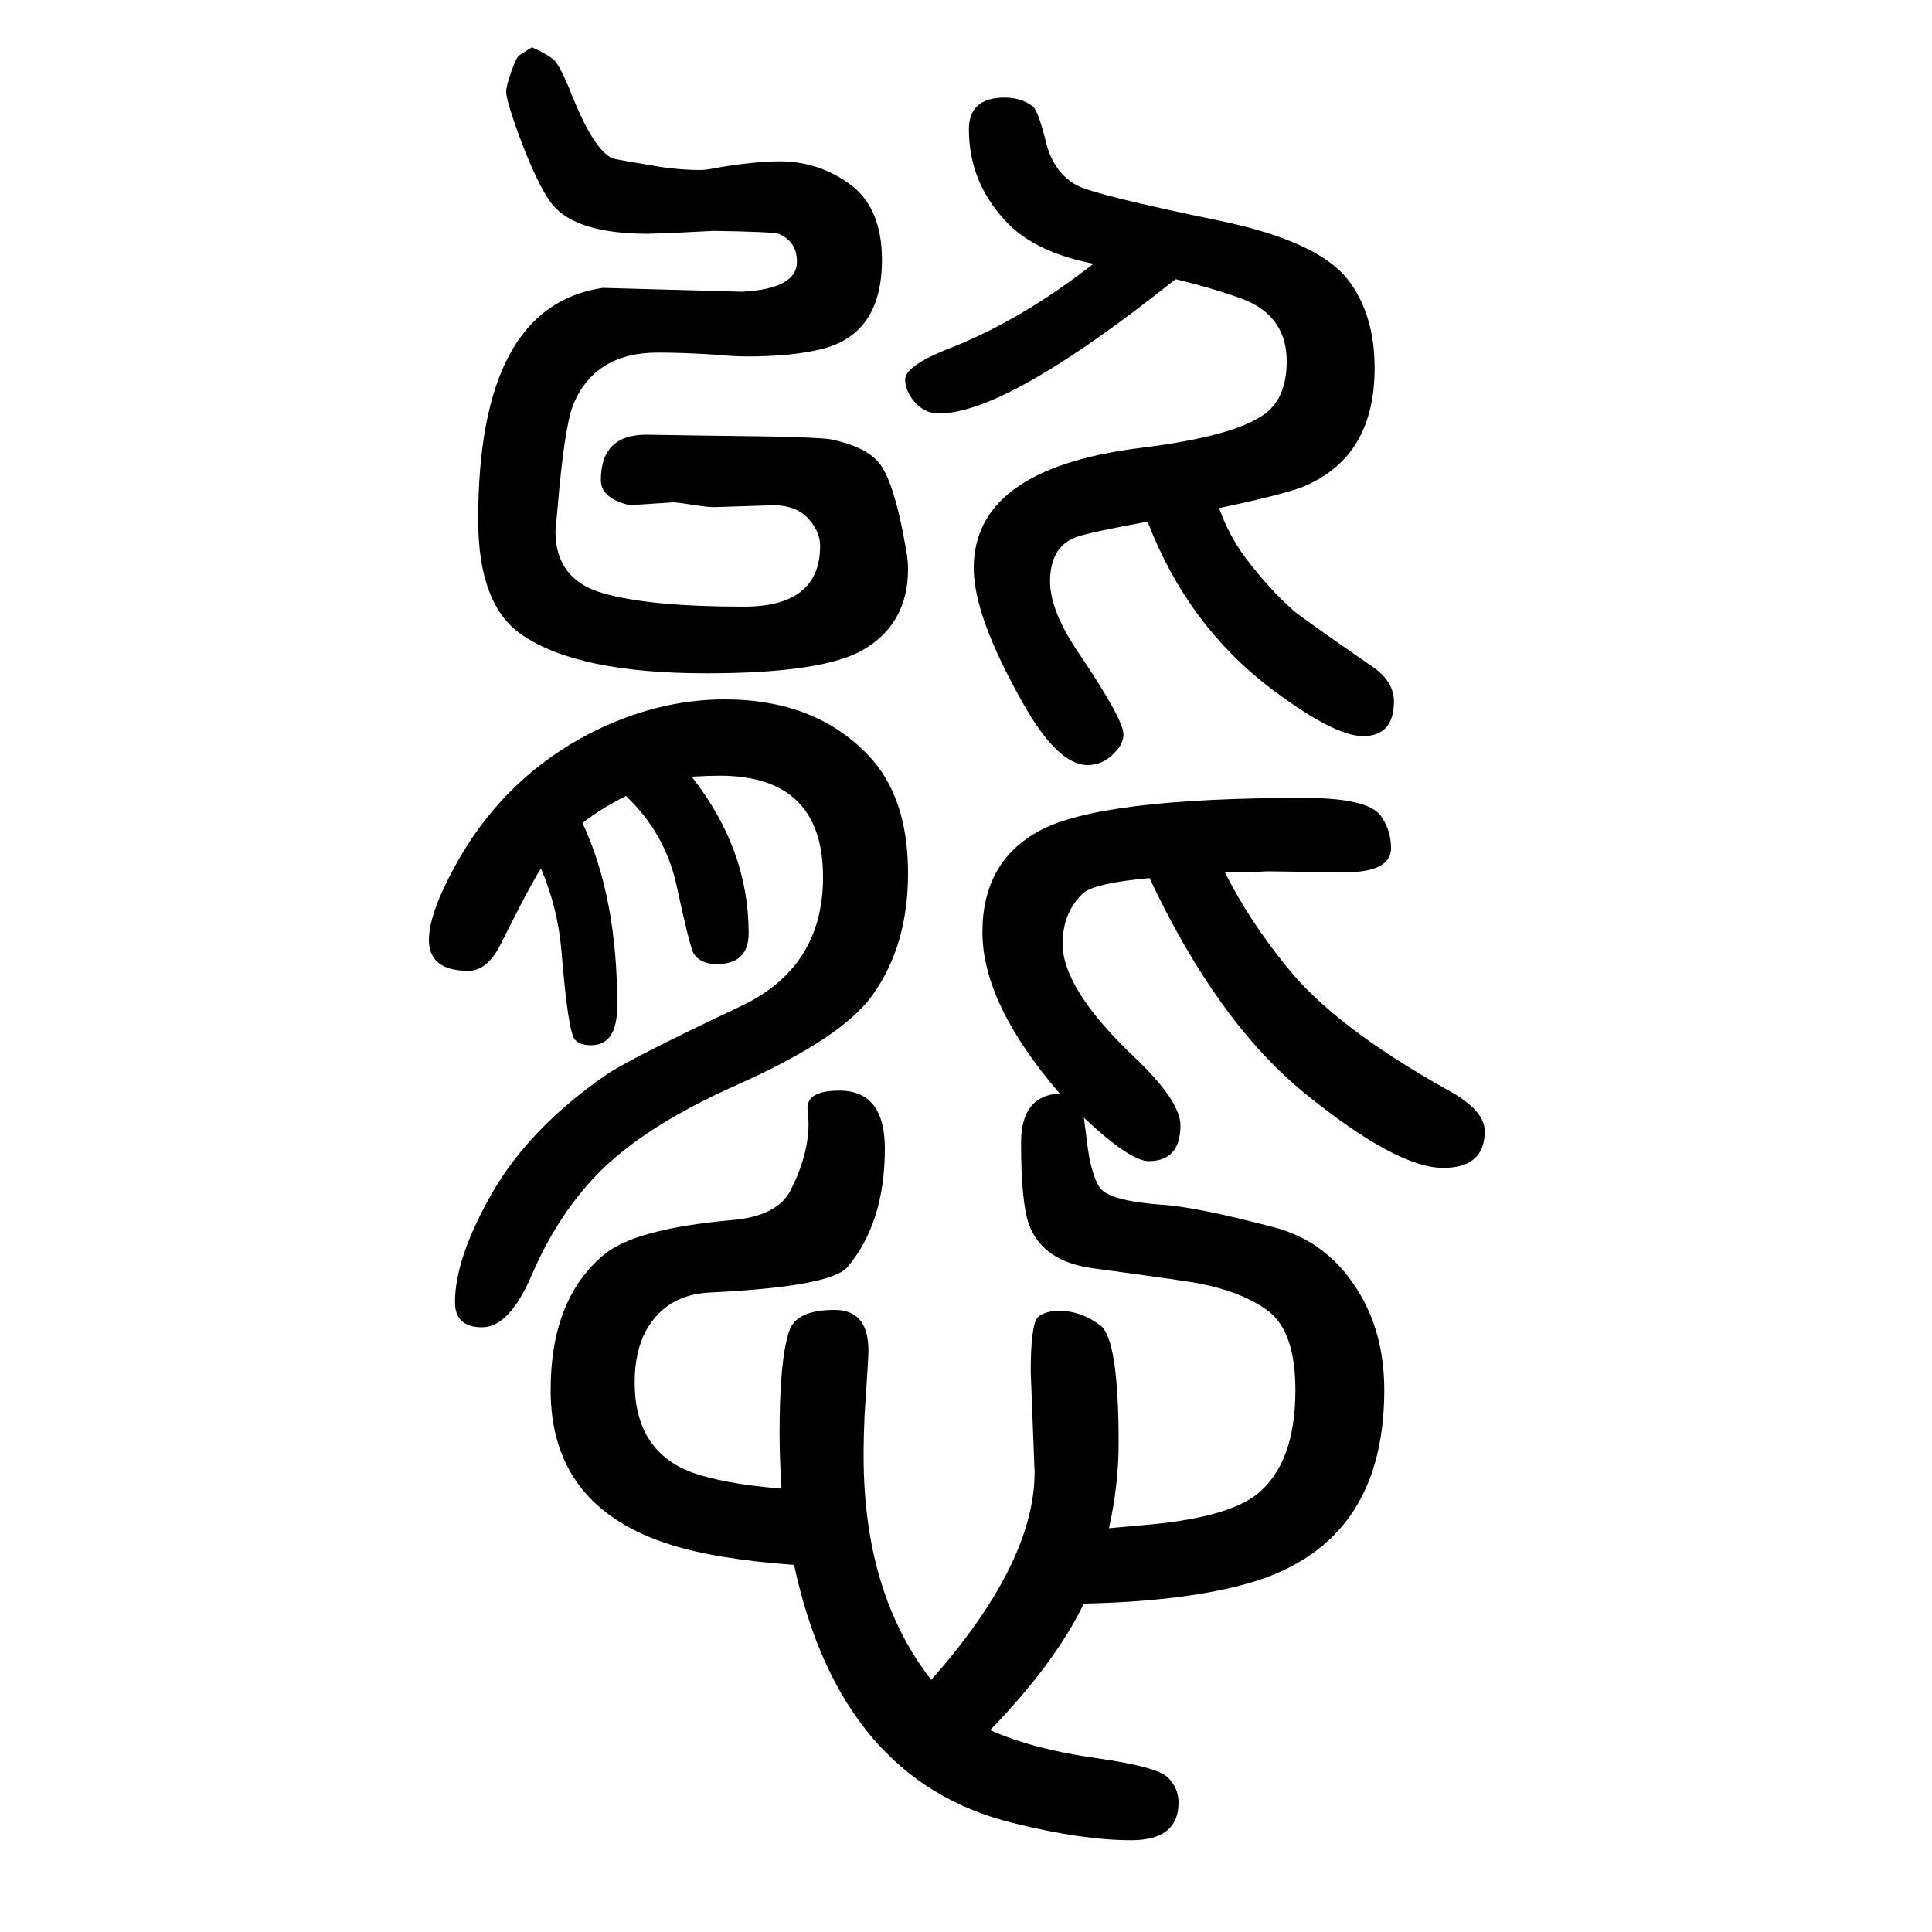
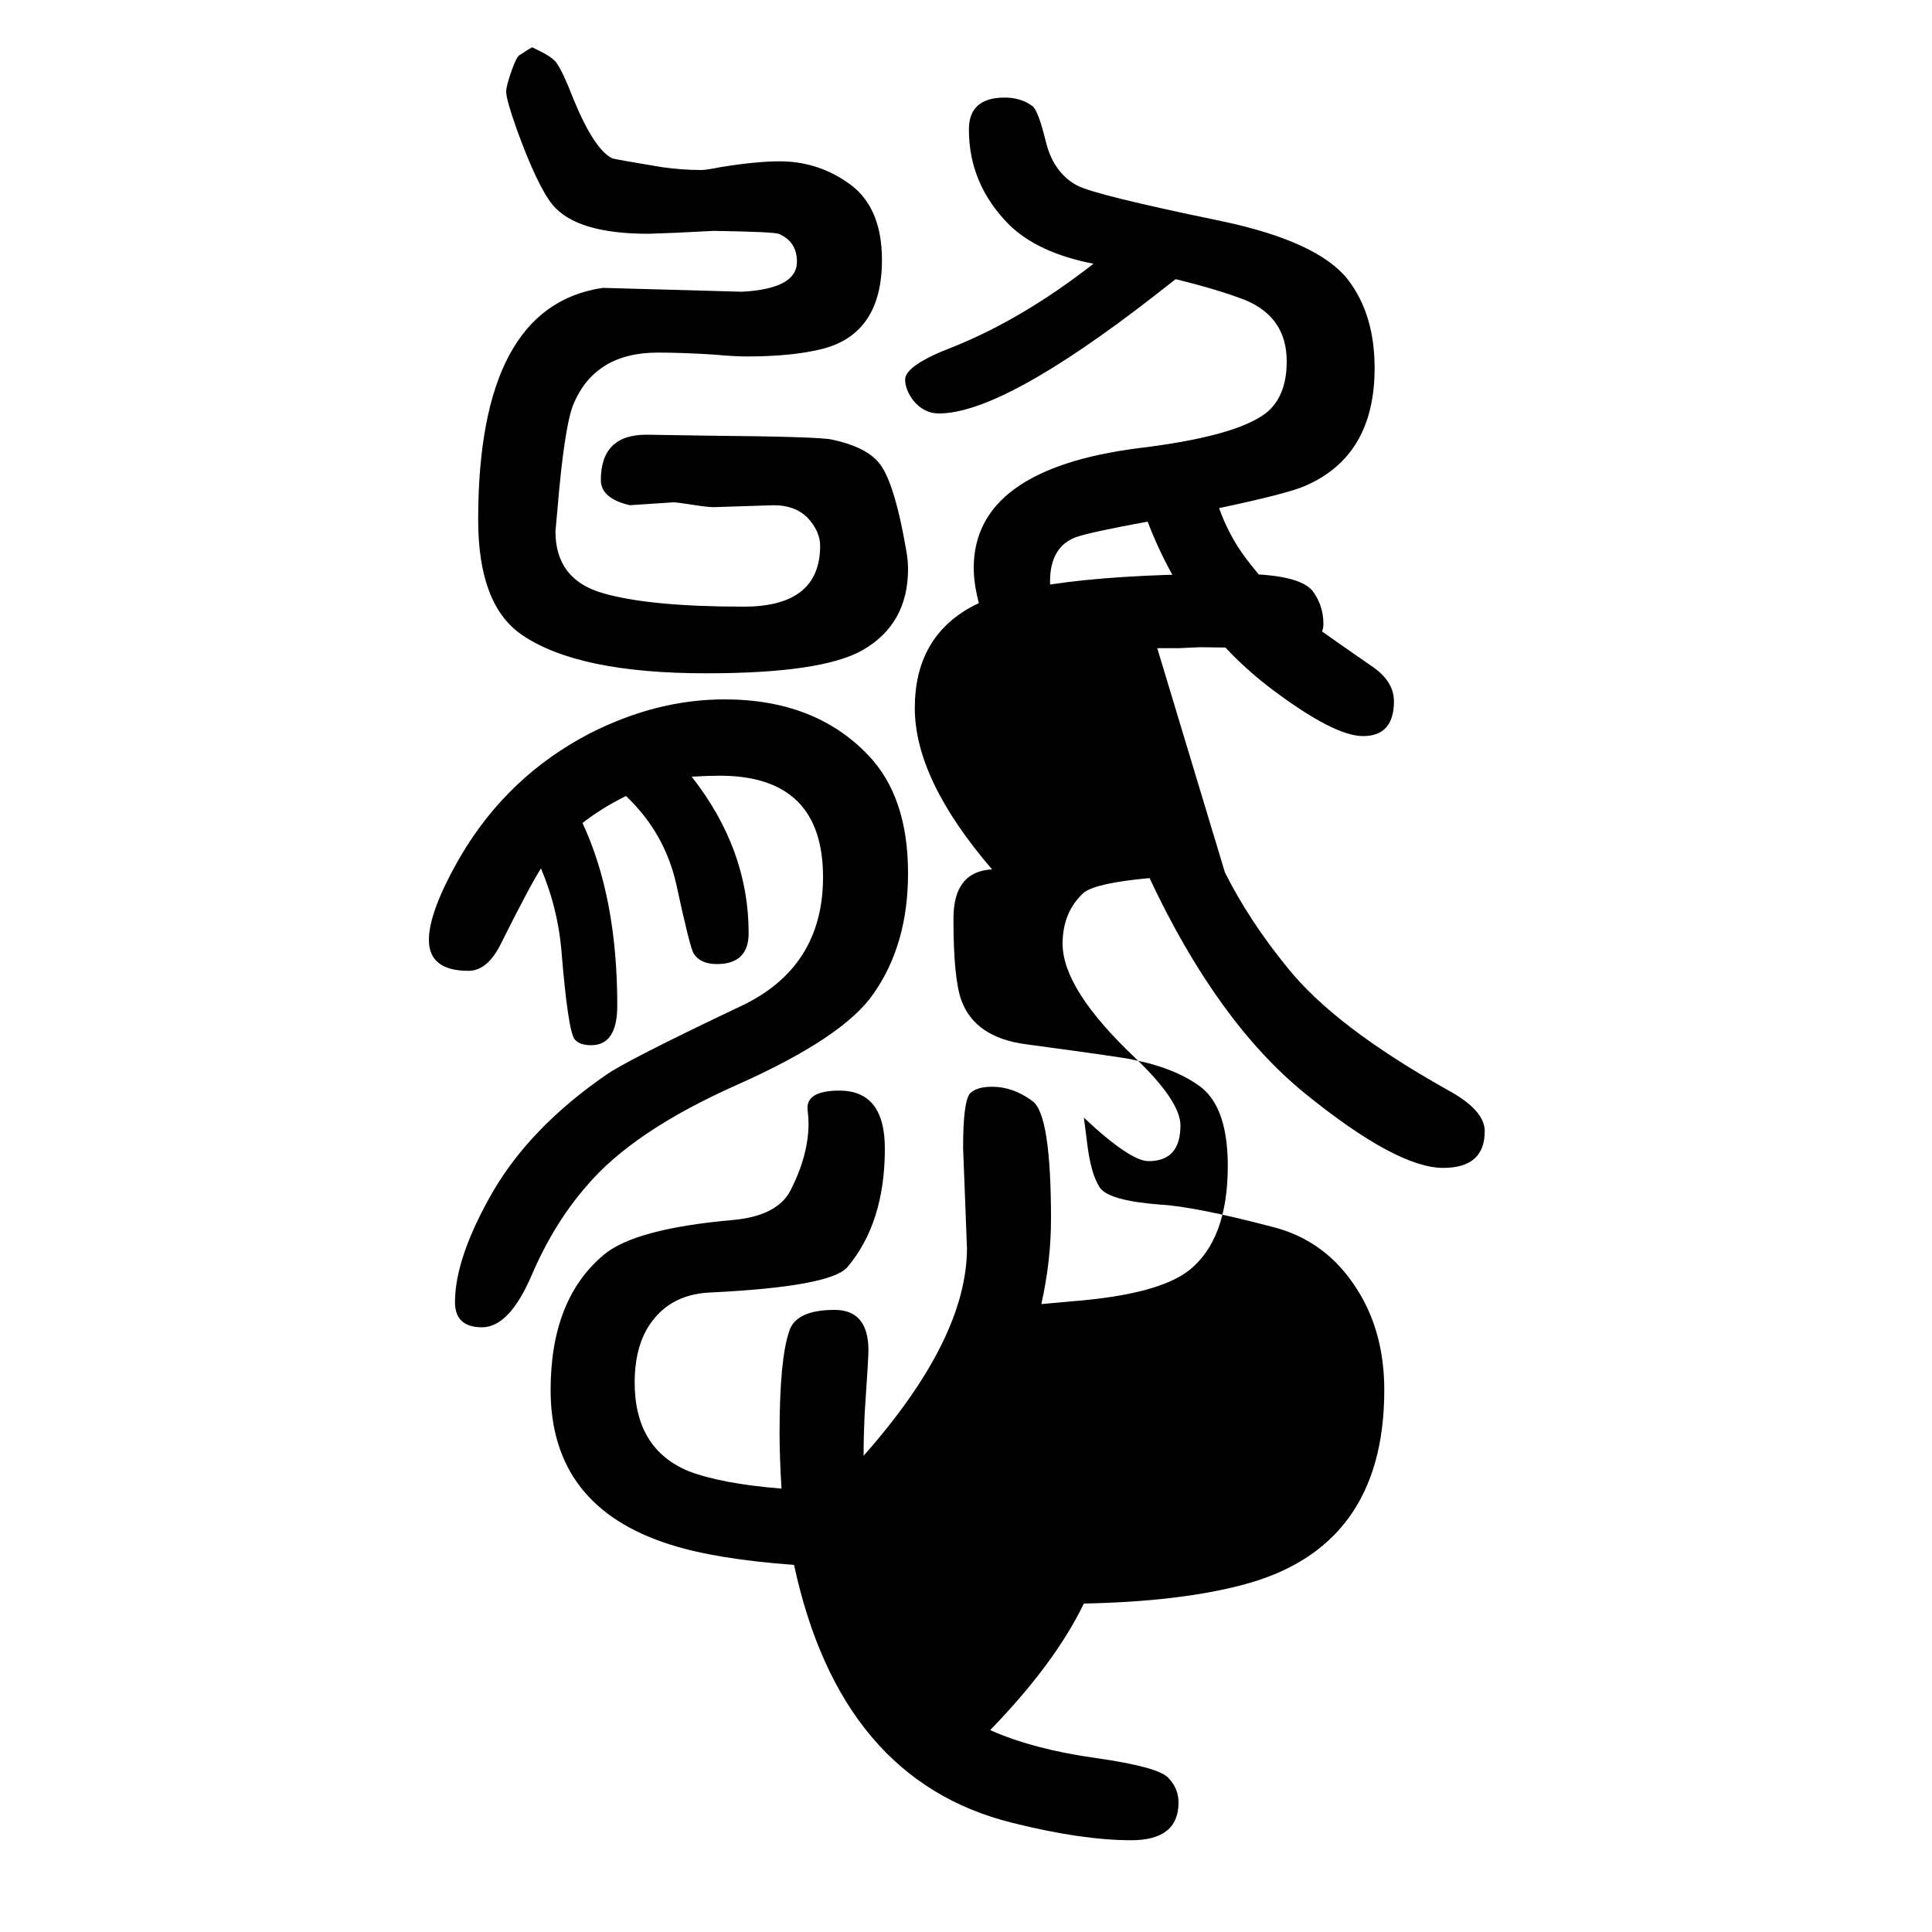
<svg xmlns="http://www.w3.org/2000/svg" height="100" width="100" version="1.1">
-   <path d="M716 846q59 -75 59 -162q0 -32 -33 -32q-17 0 -24 11q-4 7 -18 72q-12 53 -52 91q-26 -13 -45 -28q36 -77 36 -189q0 -41 -27 -41q-12 0 -17 6q-7 8 -14 94q-4 43 -21 83q-11 -17 -41 -77q-14 -29 -34 -29q-41 0 -41 32q0 30 33 87q49 83 134 127q69 35 139 35 q94 0 149 -58q41 -43 41 -122q0 -74 -36 -125q-31 -45 -141 -94q-108 -48 -156 -105q-34 -39 -57 -93q-23 -53 -51 -53t-28 26q0 46 39 114q39 67 117 121q21 15 139 71q86 40 86 134q0 105 -107 105q-11 0 -29 -1zM1268 747q25 -50 65 -99q49 -61 165 -126q39 -21 39 -43 q0 -38 -43 -38q-48 0 -143 77q-91 74 -161 223q-55 -5 -68 -15q-22 -20 -22 -53q0 -47 75 -118q47 -45 47 -70q0 -37 -33 -37q-19 0 -67 45q2 -15 3 -23q4 -36 14 -50q10 -13 62 -17q36 -2 116 -23q56 -14 88 -65q28 -44 28 -104q0 -164 -148 -202q-65 -17 -163 -19 q-30 -62 -97 -131q45 -20 110 -29q63 -9 74 -20t11 -26q0 -39 -49 -39q-51 0 -123 18q-178 44 -226 267q-81 6 -128 21q-124 39 -124 160q0 94 55 140q32 27 133 36q46 4 60 30q19 37 19 70q0 6 -1 14q-2 20 33 20q47 0 47 -60q0 -77 -39 -123q-18 -20 -142 -26 q-45 -2 -66 -39q-12 -22 -12 -54q0 -69 56 -92q34 -13 96 -18q-2 33 -2 57q0 77 10 106q7 22 47 22q35 0 35 -42q0 -8 -4 -67q-1 -22 -1 -42q0 -142 70 -232q107 121 107 215l-4 104q0 47 7 56q7 7 23 7q22 0 42 -15q19 -14 19 -122q0 -43 -10 -88q12 1 33 3q88 7 120 32 q40 32 40 108q0 59 -27 81q-26 20 -71 29q-7 2 -111 16q-53 7 -67 46q-8 23 -8 84q0 49 40 51q-80 93 -80 167q0 73 59 105q63 34 274 34q65 0 79 -18q11 -15 11 -34q0 -25 -48 -25l-80 1q-2 0 -22 -1h-22zM1217 1361q-9 -7 -23 -18q-156 -121 -222 -121q-16 0 -27 14 q-8 11 -8 21q0 15 50 34q72 29 145 86q-57 11 -87 40q-42 42 -42 99q0 33 37 33q17 0 29 -9q6 -5 14 -38q8 -31 32 -44q19 -10 150 -37q99 -21 130 -60q28 -36 28 -92q0 -91 -72 -122q-18 -8 -89 -23q10 -28 27 -51q25 -33 50 -55q5 -5 83 -59q21 -15 21 -35q0 -36 -32 -36 q-30 0 -95 49q-87 66 -128 173q-60 -11 -74 -16q-27 -10 -27 -46q0 -31 31 -76q45 -67 45 -82q0 -10 -9 -19q-12 -13 -28 -13q-31 0 -67 64q-51 90 -51 140q0 102 170 124q100 12 132 36q22 17 22 54q0 45 -42 63q-28 11 -73 22zM624 1352l144 -4q57 3 57 31q0 21 -19 29 q-6 2 -67 3l-40 -2l-28 -1q-74 0 -99 30q-16 20 -37 78q-11 31 -11 39q0 6 5.5 21.5t8.5 16.5q12 8 13 8l4 -2q17 -8 21 -14q7 -10 17 -36q22 -54 41 -63q3 -1 51 -9q21 -3 41 -3q5 0 20 3q37 6 61 6q38 0 69 -21q37 -24 37 -81q0 -76 -61 -92q-31 -8 -79 -8q-13 0 -35 2 q-32 2 -57 2q-66 0 -88 -55q-9 -24 -16 -108l-2 -22q0 -50 49 -64q48 -14 146 -14q79 0 79 63q0 15 -13 29q-13 13 -35 13l-62 -2q-6 0 -19 2q-19 3 -23 3l-45 -3q-30 7 -30 26q0 47 47 47l64 -1q114 -1 128 -4q33 -7 47 -22q17 -17 30 -92q2 -11 2 -20q0 -57 -47 -84 q-42 -24 -162 -24q-133 0 -191 40q-45 31 -45 119q0 221 129 240z" style="" transform="scale(0.05 -0.05) translate(0 -1650)" />
+   <path d="M716 846q59 -75 59 -162q0 -32 -33 -32q-17 0 -24 11q-4 7 -18 72q-12 53 -52 91q-26 -13 -45 -28q36 -77 36 -189q0 -41 -27 -41q-12 0 -17 6q-7 8 -14 94q-4 43 -21 83q-11 -17 -41 -77q-14 -29 -34 -29q-41 0 -41 32q0 30 33 87q49 83 134 127q69 35 139 35 q94 0 149 -58q41 -43 41 -122q0 -74 -36 -125q-31 -45 -141 -94q-108 -48 -156 -105q-34 -39 -57 -93q-23 -53 -51 -53t-28 26q0 46 39 114q39 67 117 121q21 15 139 71q86 40 86 134q0 105 -107 105q-11 0 -29 -1zM1268 747q25 -50 65 -99q49 -61 165 -126q39 -21 39 -43 q0 -38 -43 -38q-48 0 -143 77q-91 74 -161 223q-55 -5 -68 -15q-22 -20 -22 -53q0 -47 75 -118q47 -45 47 -70q0 -37 -33 -37q-19 0 -67 45q2 -15 3 -23q4 -36 14 -50q10 -13 62 -17q36 -2 116 -23q56 -14 88 -65q28 -44 28 -104q0 -164 -148 -202q-65 -17 -163 -19 q-30 -62 -97 -131q45 -20 110 -29q63 -9 74 -20t11 -26q0 -39 -49 -39q-51 0 -123 18q-178 44 -226 267q-81 6 -128 21q-124 39 -124 160q0 94 55 140q32 27 133 36q46 4 60 30q19 37 19 70q0 6 -1 14q-2 20 33 20q47 0 47 -60q0 -77 -39 -123q-18 -20 -142 -26 q-45 -2 -66 -39q-12 -22 -12 -54q0 -69 56 -92q34 -13 96 -18q-2 33 -2 57q0 77 10 106q7 22 47 22q35 0 35 -42q0 -8 -4 -67q-1 -22 -1 -42q107 121 107 215l-4 104q0 47 7 56q7 7 23 7q22 0 42 -15q19 -14 19 -122q0 -43 -10 -88q12 1 33 3q88 7 120 32 q40 32 40 108q0 59 -27 81q-26 20 -71 29q-7 2 -111 16q-53 7 -67 46q-8 23 -8 84q0 49 40 51q-80 93 -80 167q0 73 59 105q63 34 274 34q65 0 79 -18q11 -15 11 -34q0 -25 -48 -25l-80 1q-2 0 -22 -1h-22zM1217 1361q-9 -7 -23 -18q-156 -121 -222 -121q-16 0 -27 14 q-8 11 -8 21q0 15 50 34q72 29 145 86q-57 11 -87 40q-42 42 -42 99q0 33 37 33q17 0 29 -9q6 -5 14 -38q8 -31 32 -44q19 -10 150 -37q99 -21 130 -60q28 -36 28 -92q0 -91 -72 -122q-18 -8 -89 -23q10 -28 27 -51q25 -33 50 -55q5 -5 83 -59q21 -15 21 -35q0 -36 -32 -36 q-30 0 -95 49q-87 66 -128 173q-60 -11 -74 -16q-27 -10 -27 -46q0 -31 31 -76q45 -67 45 -82q0 -10 -9 -19q-12 -13 -28 -13q-31 0 -67 64q-51 90 -51 140q0 102 170 124q100 12 132 36q22 17 22 54q0 45 -42 63q-28 11 -73 22zM624 1352l144 -4q57 3 57 31q0 21 -19 29 q-6 2 -67 3l-40 -2l-28 -1q-74 0 -99 30q-16 20 -37 78q-11 31 -11 39q0 6 5.5 21.5t8.5 16.5q12 8 13 8l4 -2q17 -8 21 -14q7 -10 17 -36q22 -54 41 -63q3 -1 51 -9q21 -3 41 -3q5 0 20 3q37 6 61 6q38 0 69 -21q37 -24 37 -81q0 -76 -61 -92q-31 -8 -79 -8q-13 0 -35 2 q-32 2 -57 2q-66 0 -88 -55q-9 -24 -16 -108l-2 -22q0 -50 49 -64q48 -14 146 -14q79 0 79 63q0 15 -13 29q-13 13 -35 13l-62 -2q-6 0 -19 2q-19 3 -23 3l-45 -3q-30 7 -30 26q0 47 47 47l64 -1q114 -1 128 -4q33 -7 47 -22q17 -17 30 -92q2 -11 2 -20q0 -57 -47 -84 q-42 -24 -162 -24q-133 0 -191 40q-45 31 -45 119q0 221 129 240z" style="" transform="scale(0.05 -0.05) translate(0 -1650)" />
</svg>